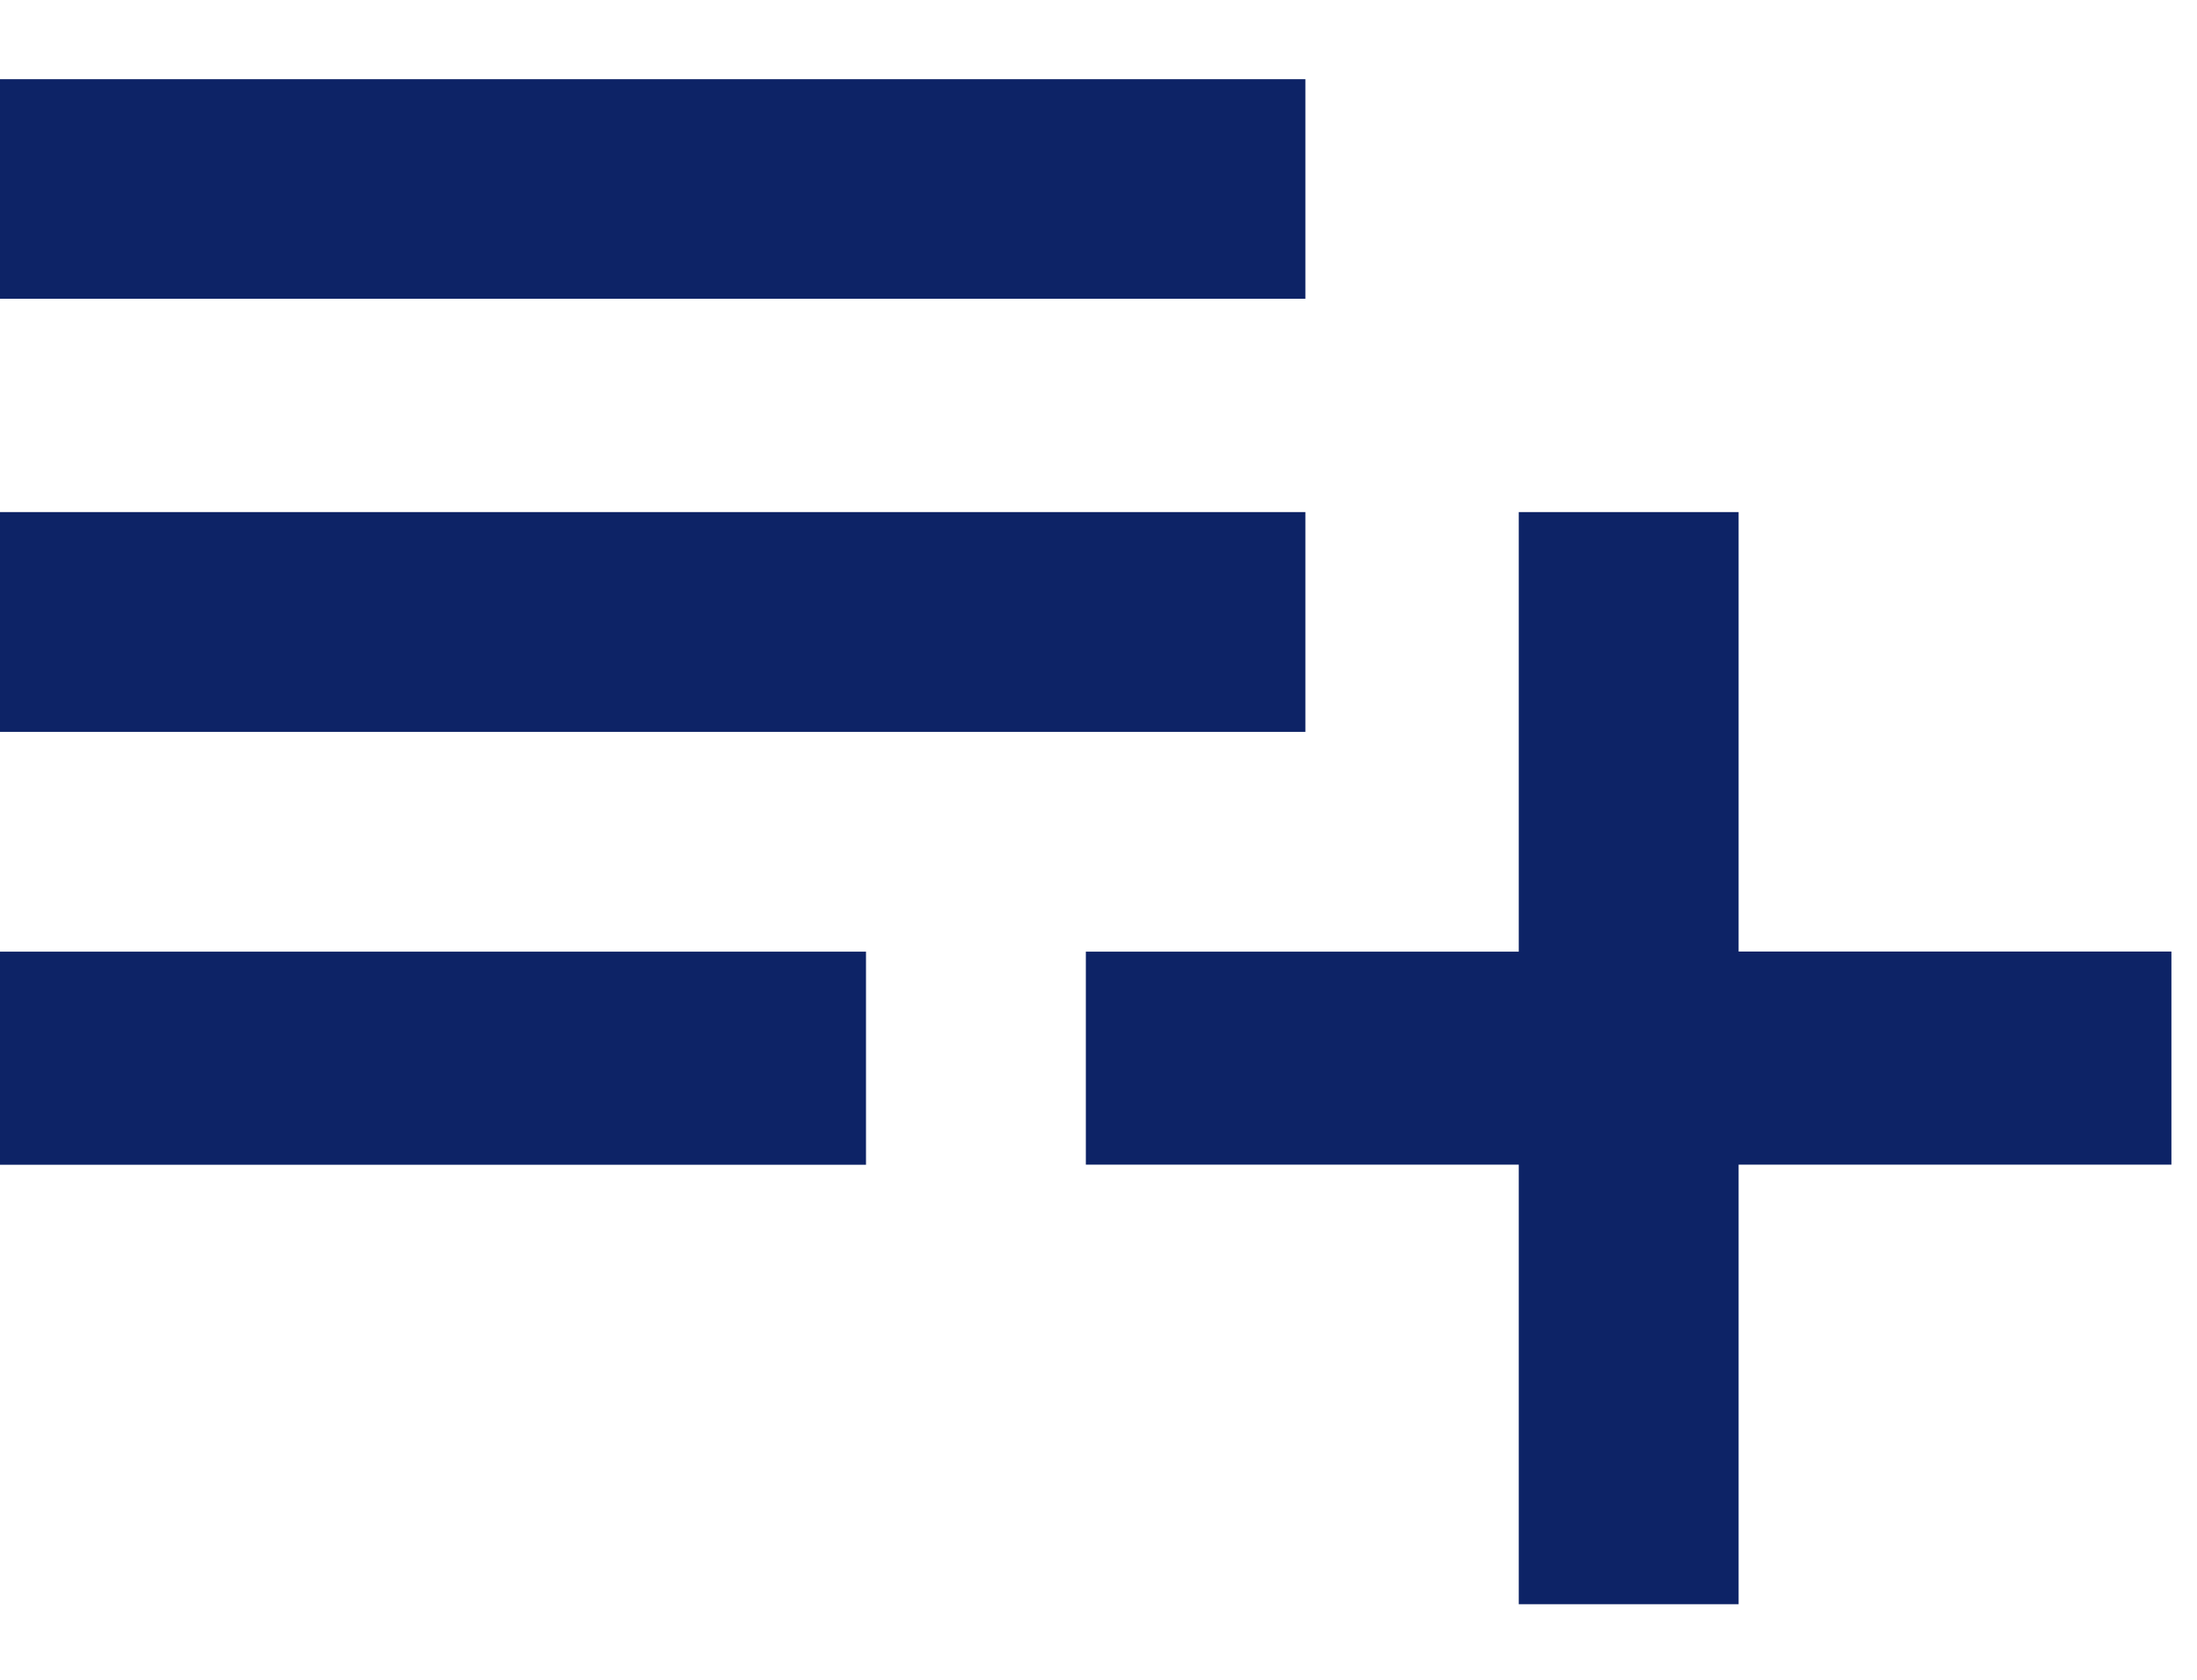
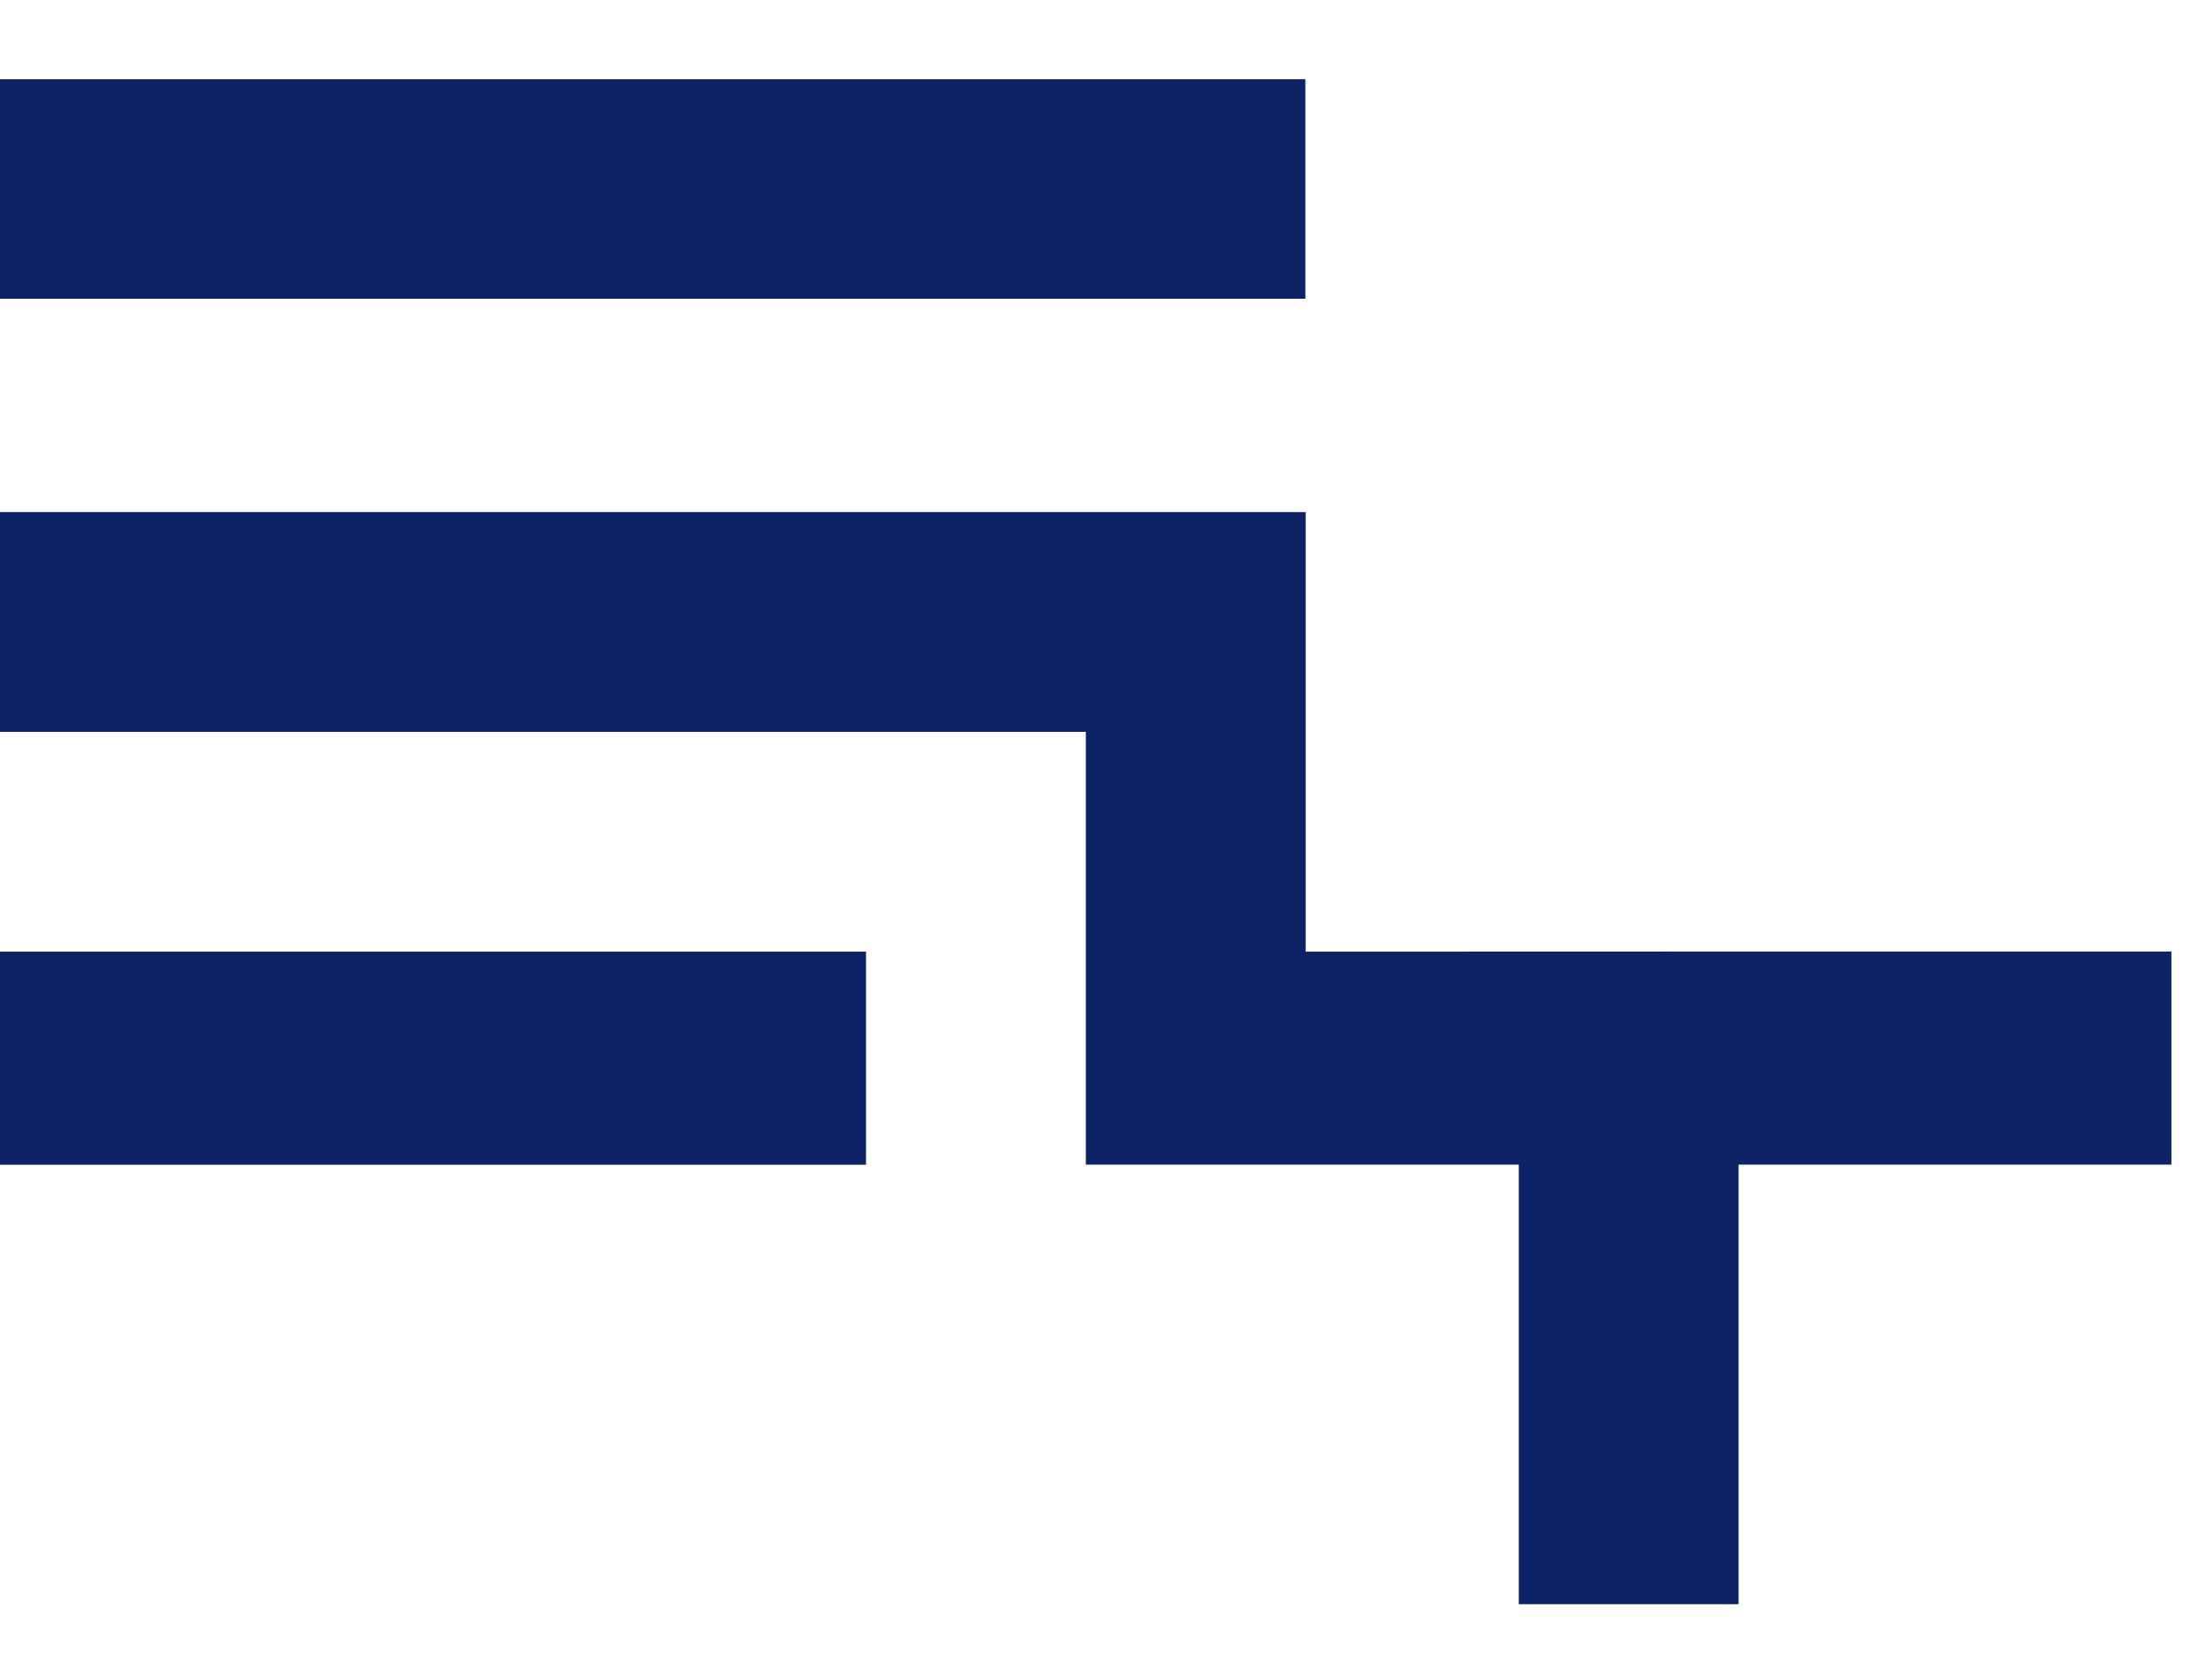
<svg xmlns="http://www.w3.org/2000/svg" width="17" height="13" fill="none">
-   <path fill="#0D2366" d="M0 9.013V7.365h6.701v1.649H0Zm13.453-1.649h3.349v1.649h-3.349v3.402h-1.701V9.013H8.402V7.365h3.35V3.963h1.701v3.402ZM10.101.613V2.312H0V.613h10.101Zm0 3.35v1.701H0V3.963h10.101Z" />
+   <path fill="#0D2366" d="M0 9.013V7.365h6.701v1.649H0Zm13.453-1.649h3.349v1.649h-3.349v3.402h-1.701V9.013H8.402V7.365V3.963h1.701v3.402ZM10.101.613V2.312H0V.613h10.101Zm0 3.35v1.701H0V3.963h10.101Z" />
</svg>